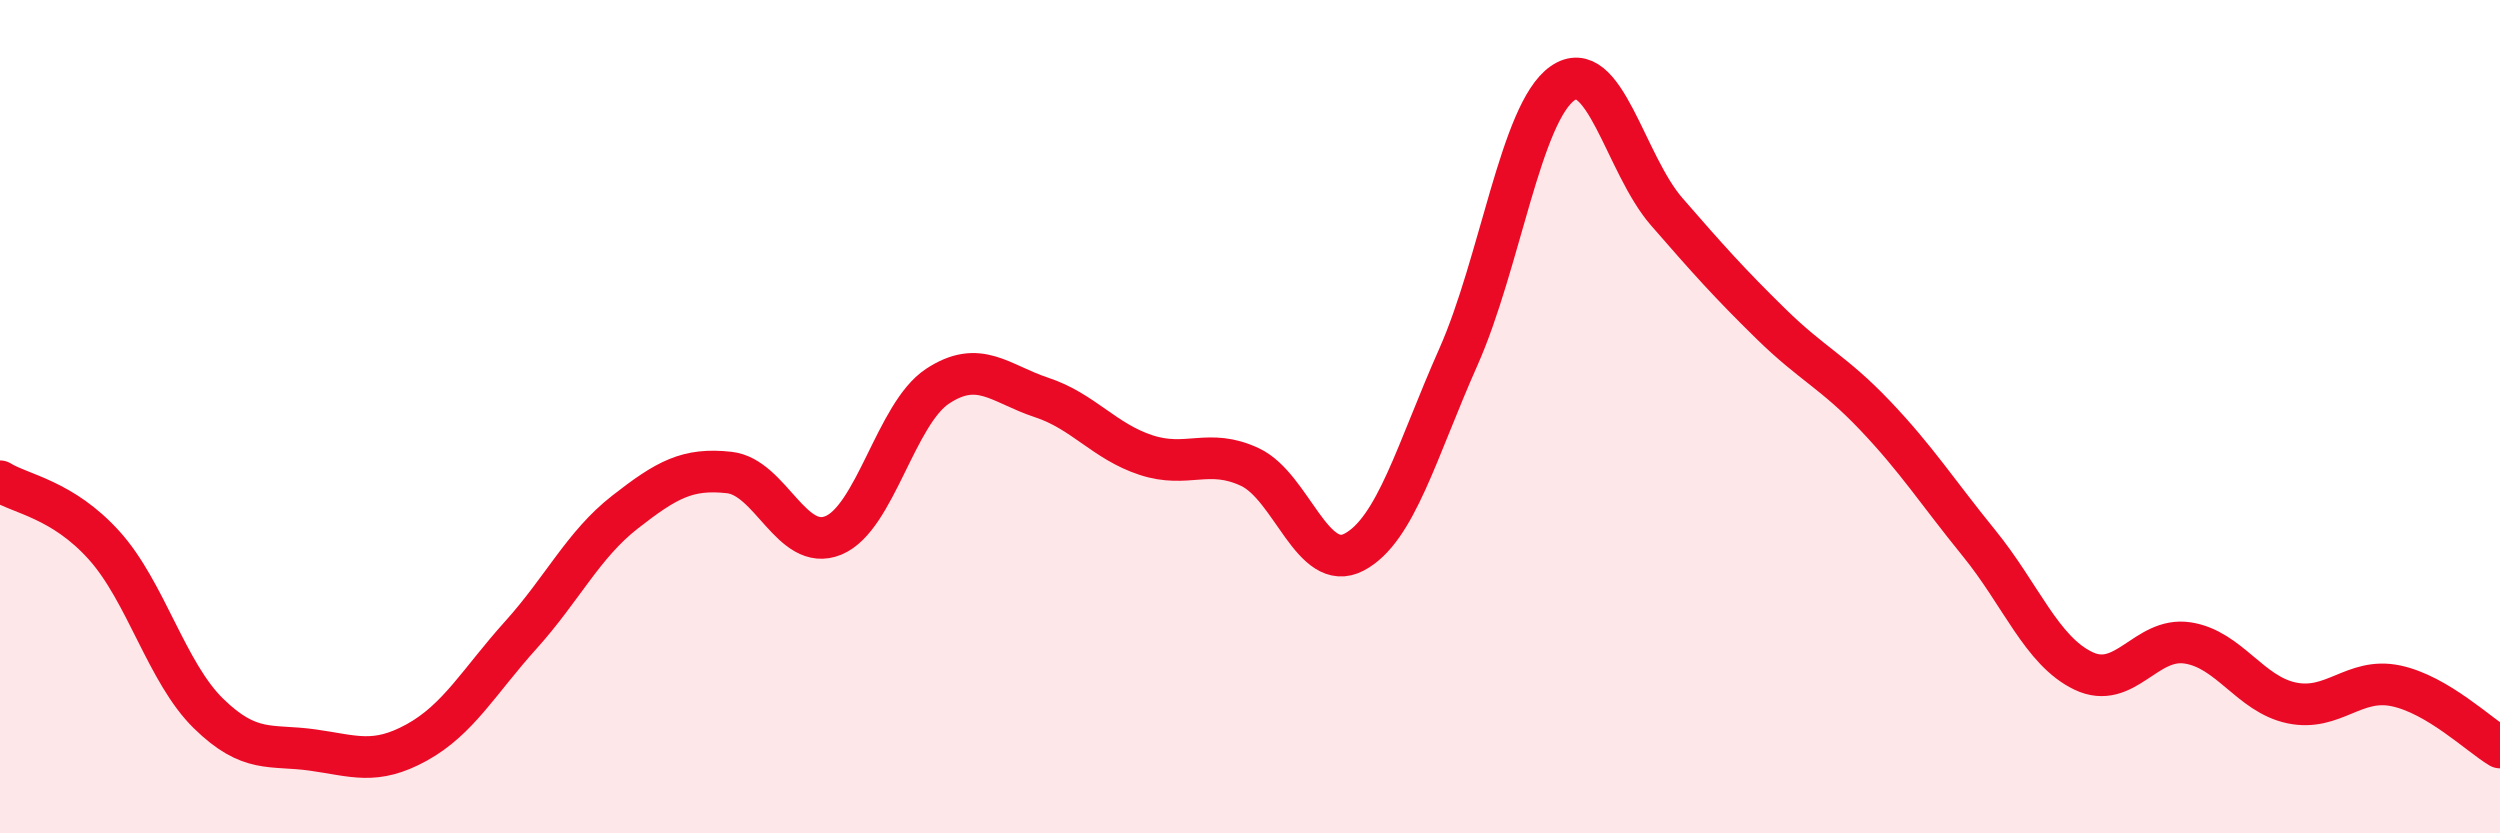
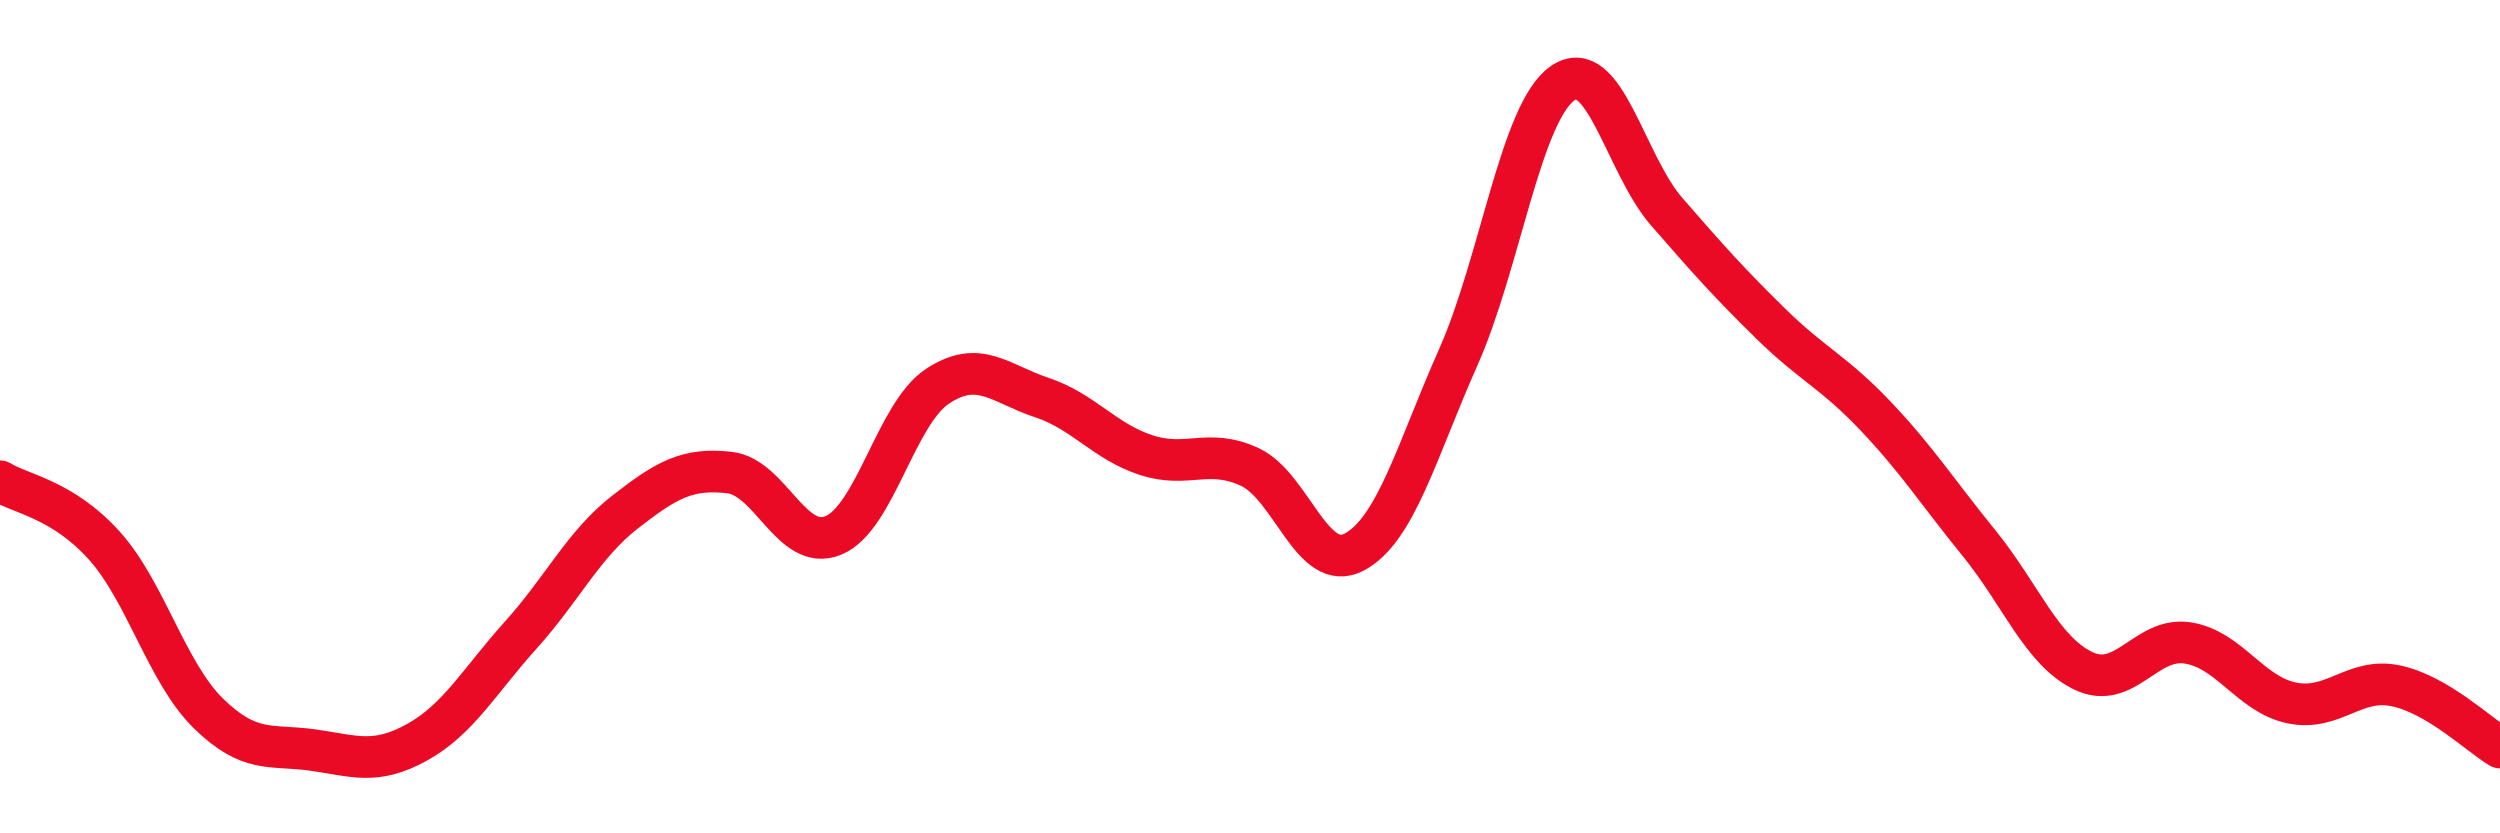
<svg xmlns="http://www.w3.org/2000/svg" width="60" height="20" viewBox="0 0 60 20">
-   <path d="M 0,11.55 C 0.5,11.86 1.5,11.98 2.5,13.09 C 3.5,14.2 4,16.14 5,17.12 C 6,18.1 6.5,17.86 7.5,18 C 8.5,18.14 9,18.37 10,17.82 C 11,17.27 11.5,16.35 12.5,15.24 C 13.5,14.13 14,13.07 15,12.29 C 16,11.51 16.5,11.23 17.5,11.34 C 18.5,11.45 19,13.26 20,12.85 C 21,12.44 21.5,9.93 22.5,9.27 C 23.5,8.61 24,9.21 25,9.54 C 26,9.87 26.5,10.59 27.5,10.92 C 28.5,11.25 29,10.74 30,11.21 C 31,11.68 31.5,13.78 32.5,13.25 C 33.5,12.72 34,10.82 35,8.57 C 36,6.32 36.5,2.7 37.5,2 C 38.5,1.3 39,3.93 40,5.08 C 41,6.23 41.5,6.79 42.5,7.77 C 43.5,8.75 44,8.92 45,9.97 C 46,11.02 46.5,11.81 47.5,13.04 C 48.5,14.27 49,15.62 50,16.1 C 51,16.58 51.5,15.28 52.5,15.43 C 53.5,15.58 54,16.66 55,16.87 C 56,17.08 56.5,16.25 57.5,16.46 C 58.5,16.67 59.5,17.64 60,17.94L60 20L0 20Z" fill="#EB0A25" opacity="0.1" stroke-linecap="round" stroke-linejoin="round" />
  <path d="M 0,11.55 C 0.5,11.86 1.5,11.98 2.5,13.09 C 3.5,14.2 4,16.14 5,17.12 C 6,18.1 6.5,17.86 7.5,18 C 8.5,18.14 9,18.37 10,17.82 C 11,17.27 11.5,16.35 12.5,15.24 C 13.5,14.13 14,13.07 15,12.29 C 16,11.51 16.5,11.23 17.5,11.34 C 18.5,11.45 19,13.26 20,12.85 C 21,12.44 21.5,9.93 22.5,9.27 C 23.5,8.61 24,9.21 25,9.54 C 26,9.87 26.5,10.59 27.5,10.92 C 28.5,11.25 29,10.74 30,11.21 C 31,11.68 31.5,13.78 32.5,13.25 C 33.5,12.72 34,10.82 35,8.57 C 36,6.32 36.5,2.7 37.5,2 C 38.5,1.3 39,3.93 40,5.08 C 41,6.23 41.5,6.79 42.5,7.77 C 43.5,8.75 44,8.92 45,9.97 C 46,11.02 46.5,11.81 47.5,13.04 C 48.5,14.27 49,15.62 50,16.1 C 51,16.58 51.5,15.28 52.5,15.43 C 53.5,15.58 54,16.66 55,16.87 C 56,17.08 56.5,16.25 57.5,16.46 C 58.5,16.67 59.5,17.64 60,17.94" stroke="#EB0A25" stroke-width="1" fill="none" stroke-linecap="round" stroke-linejoin="round" />
</svg>